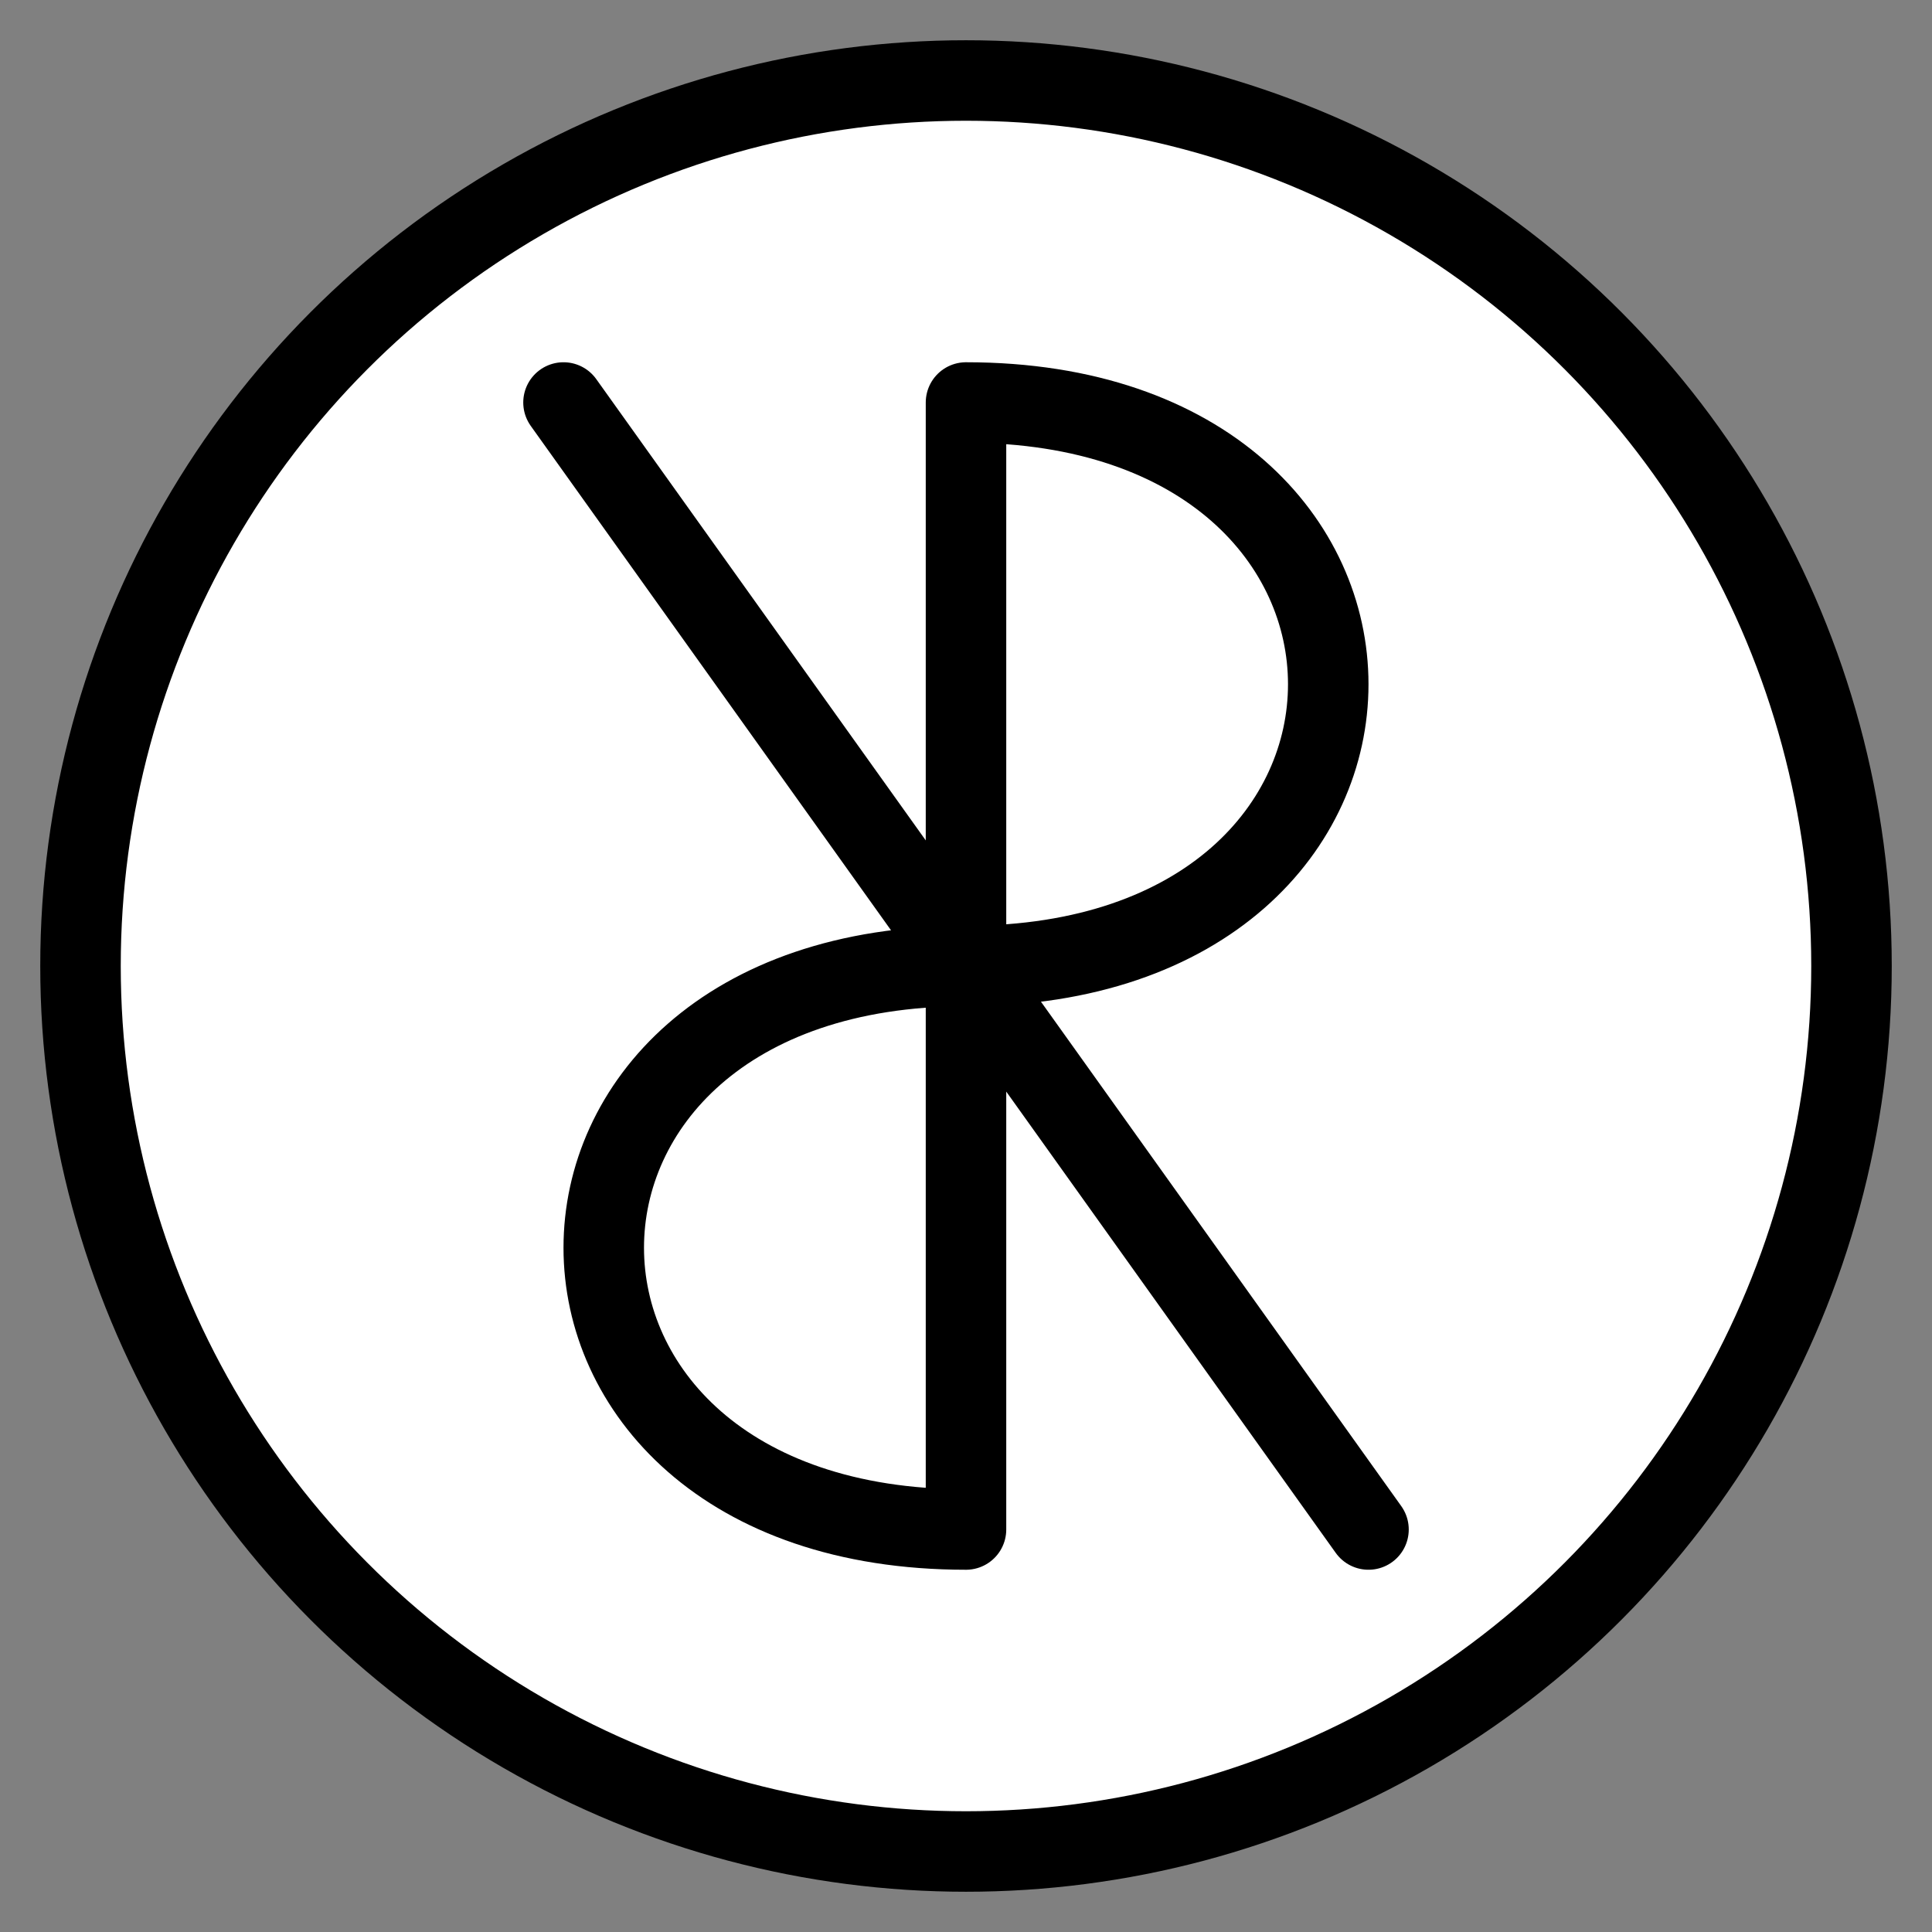
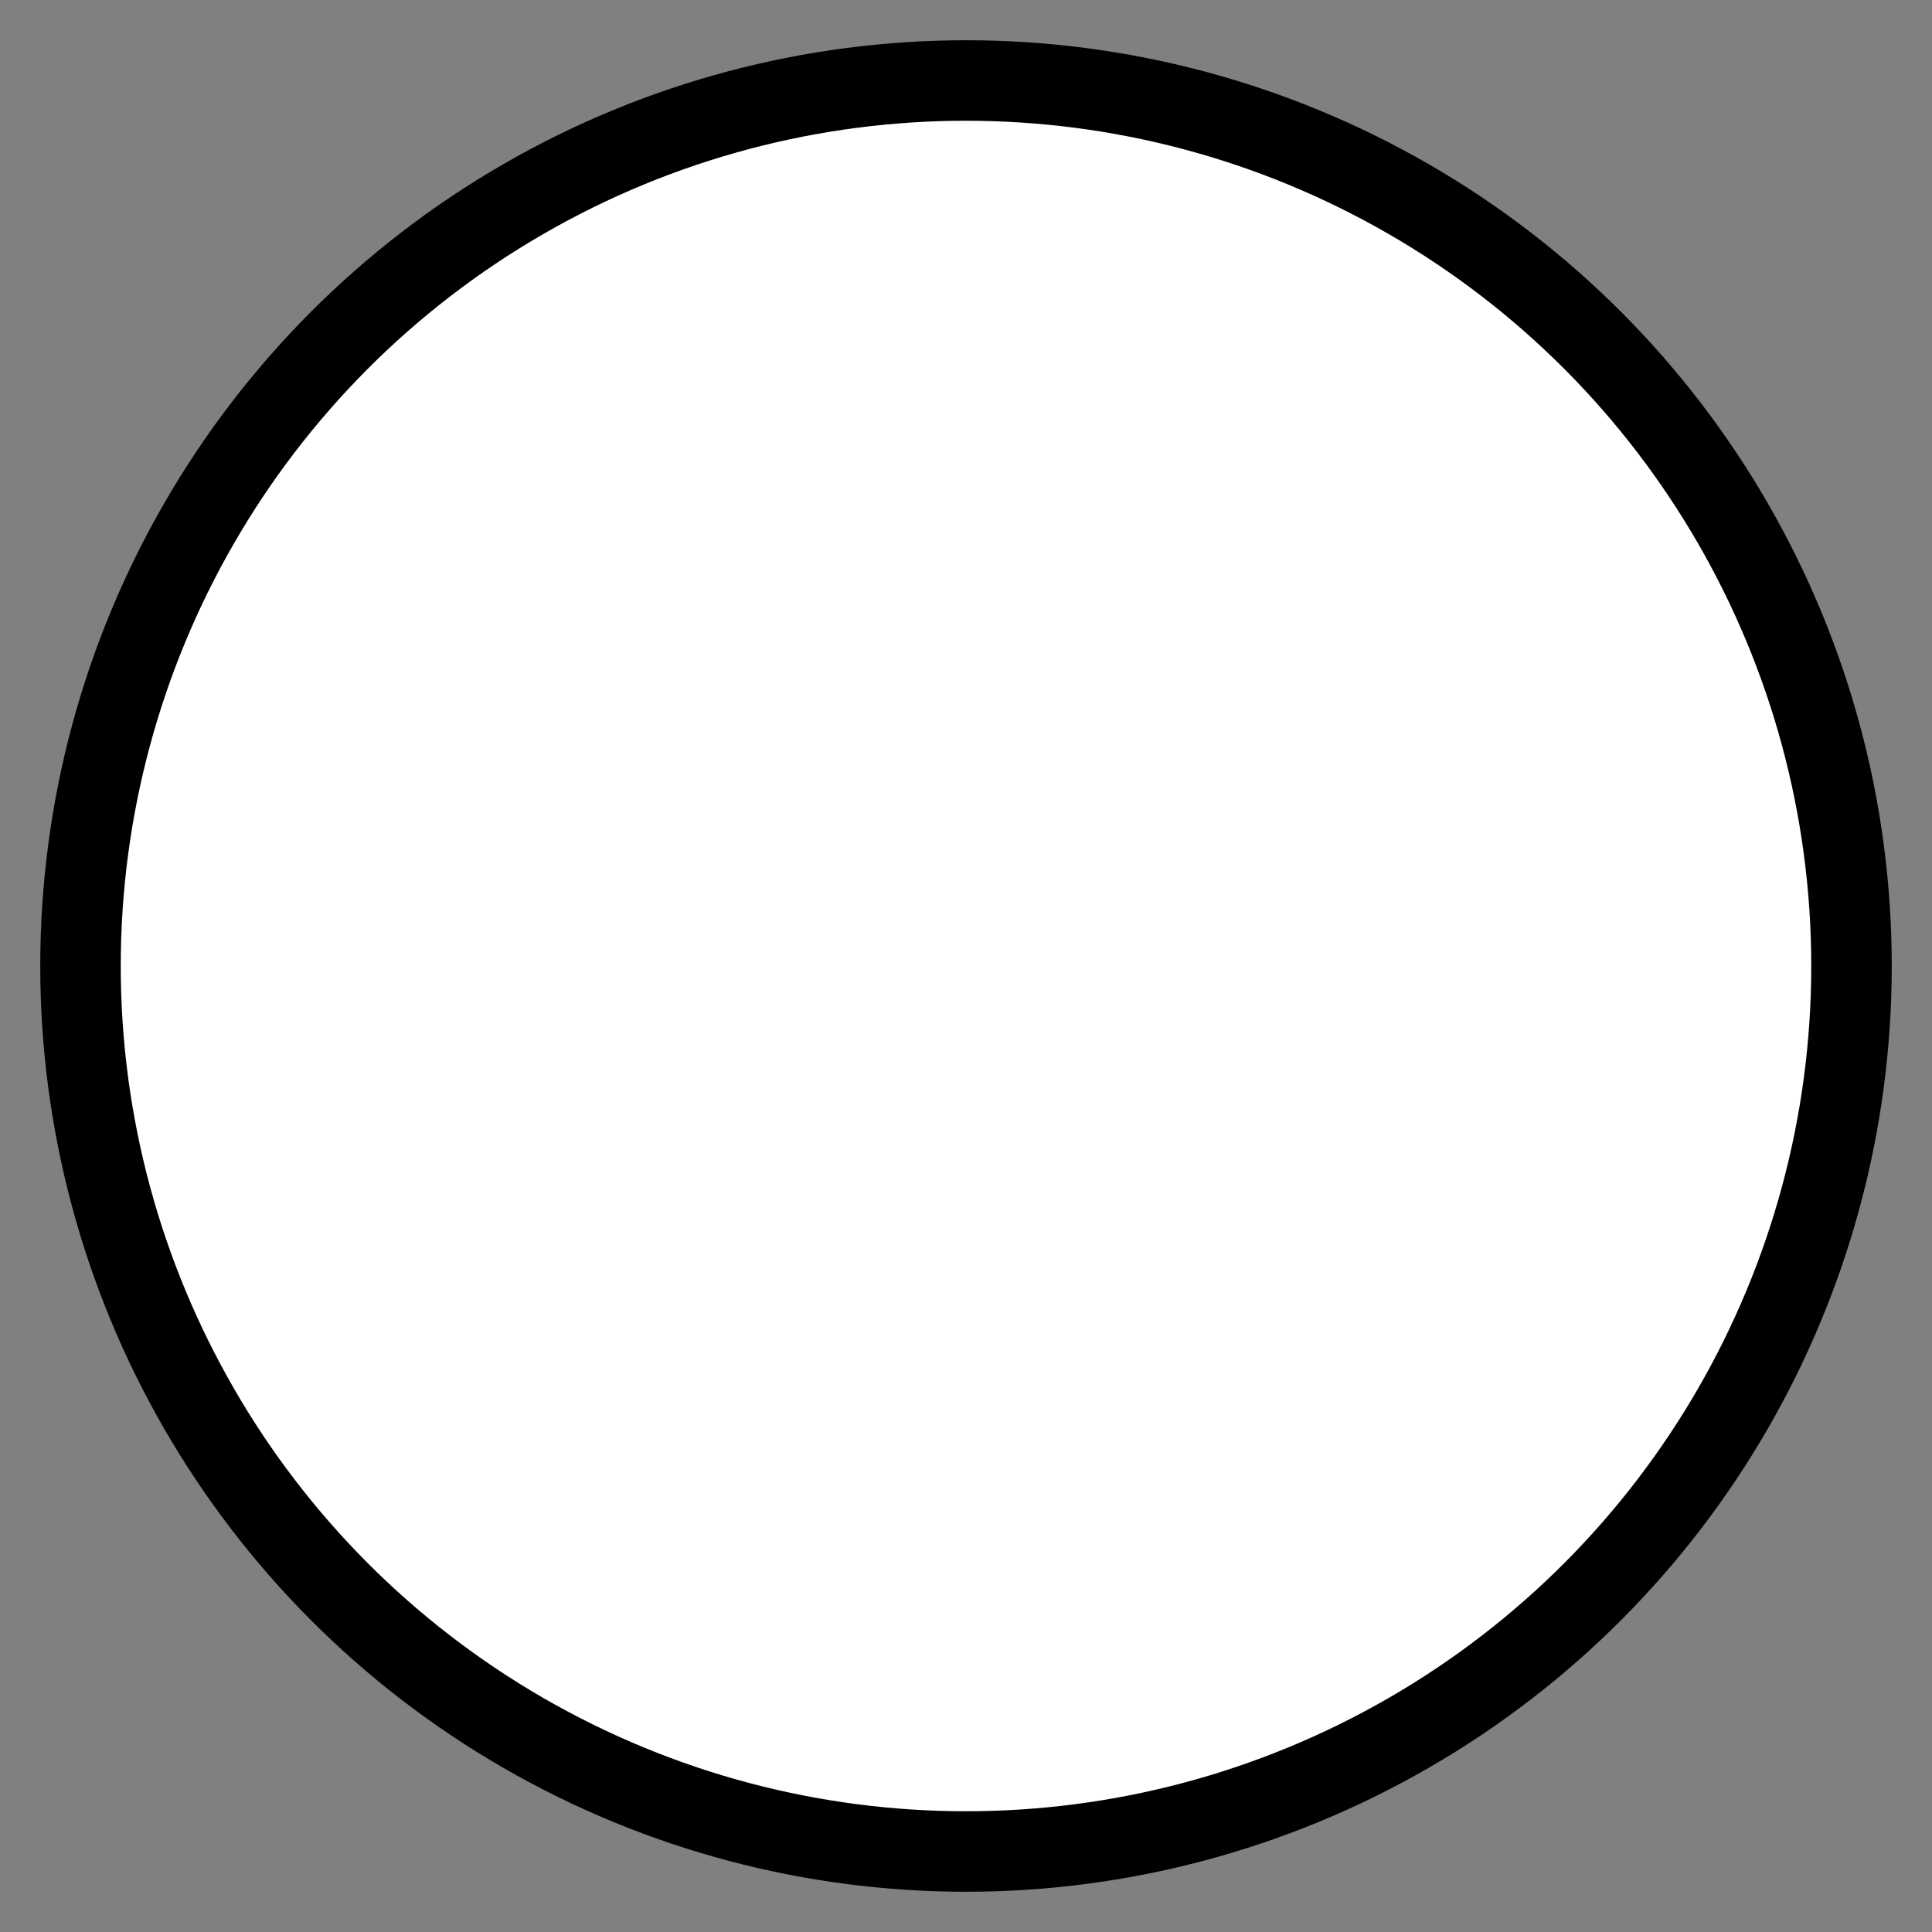
<svg xmlns="http://www.w3.org/2000/svg" width="32" height="32" viewBox="0 0 24 24" fill="none" stroke="currentColor" stroke-width="1" stroke-linecap="round" stroke-linejoin="round">
  <rect x="0" y="0" width="24" height="24" fill="#808080" stroke="none" />
  <circle cx="12" cy="12" r="11" fill="#FFFFFF" />
-   <path d="M 12 12 C 18 12 18 5 12 5 L 12 19 C 6 19 6 12 12 12 L 7 5 L 17 19" />
</svg>